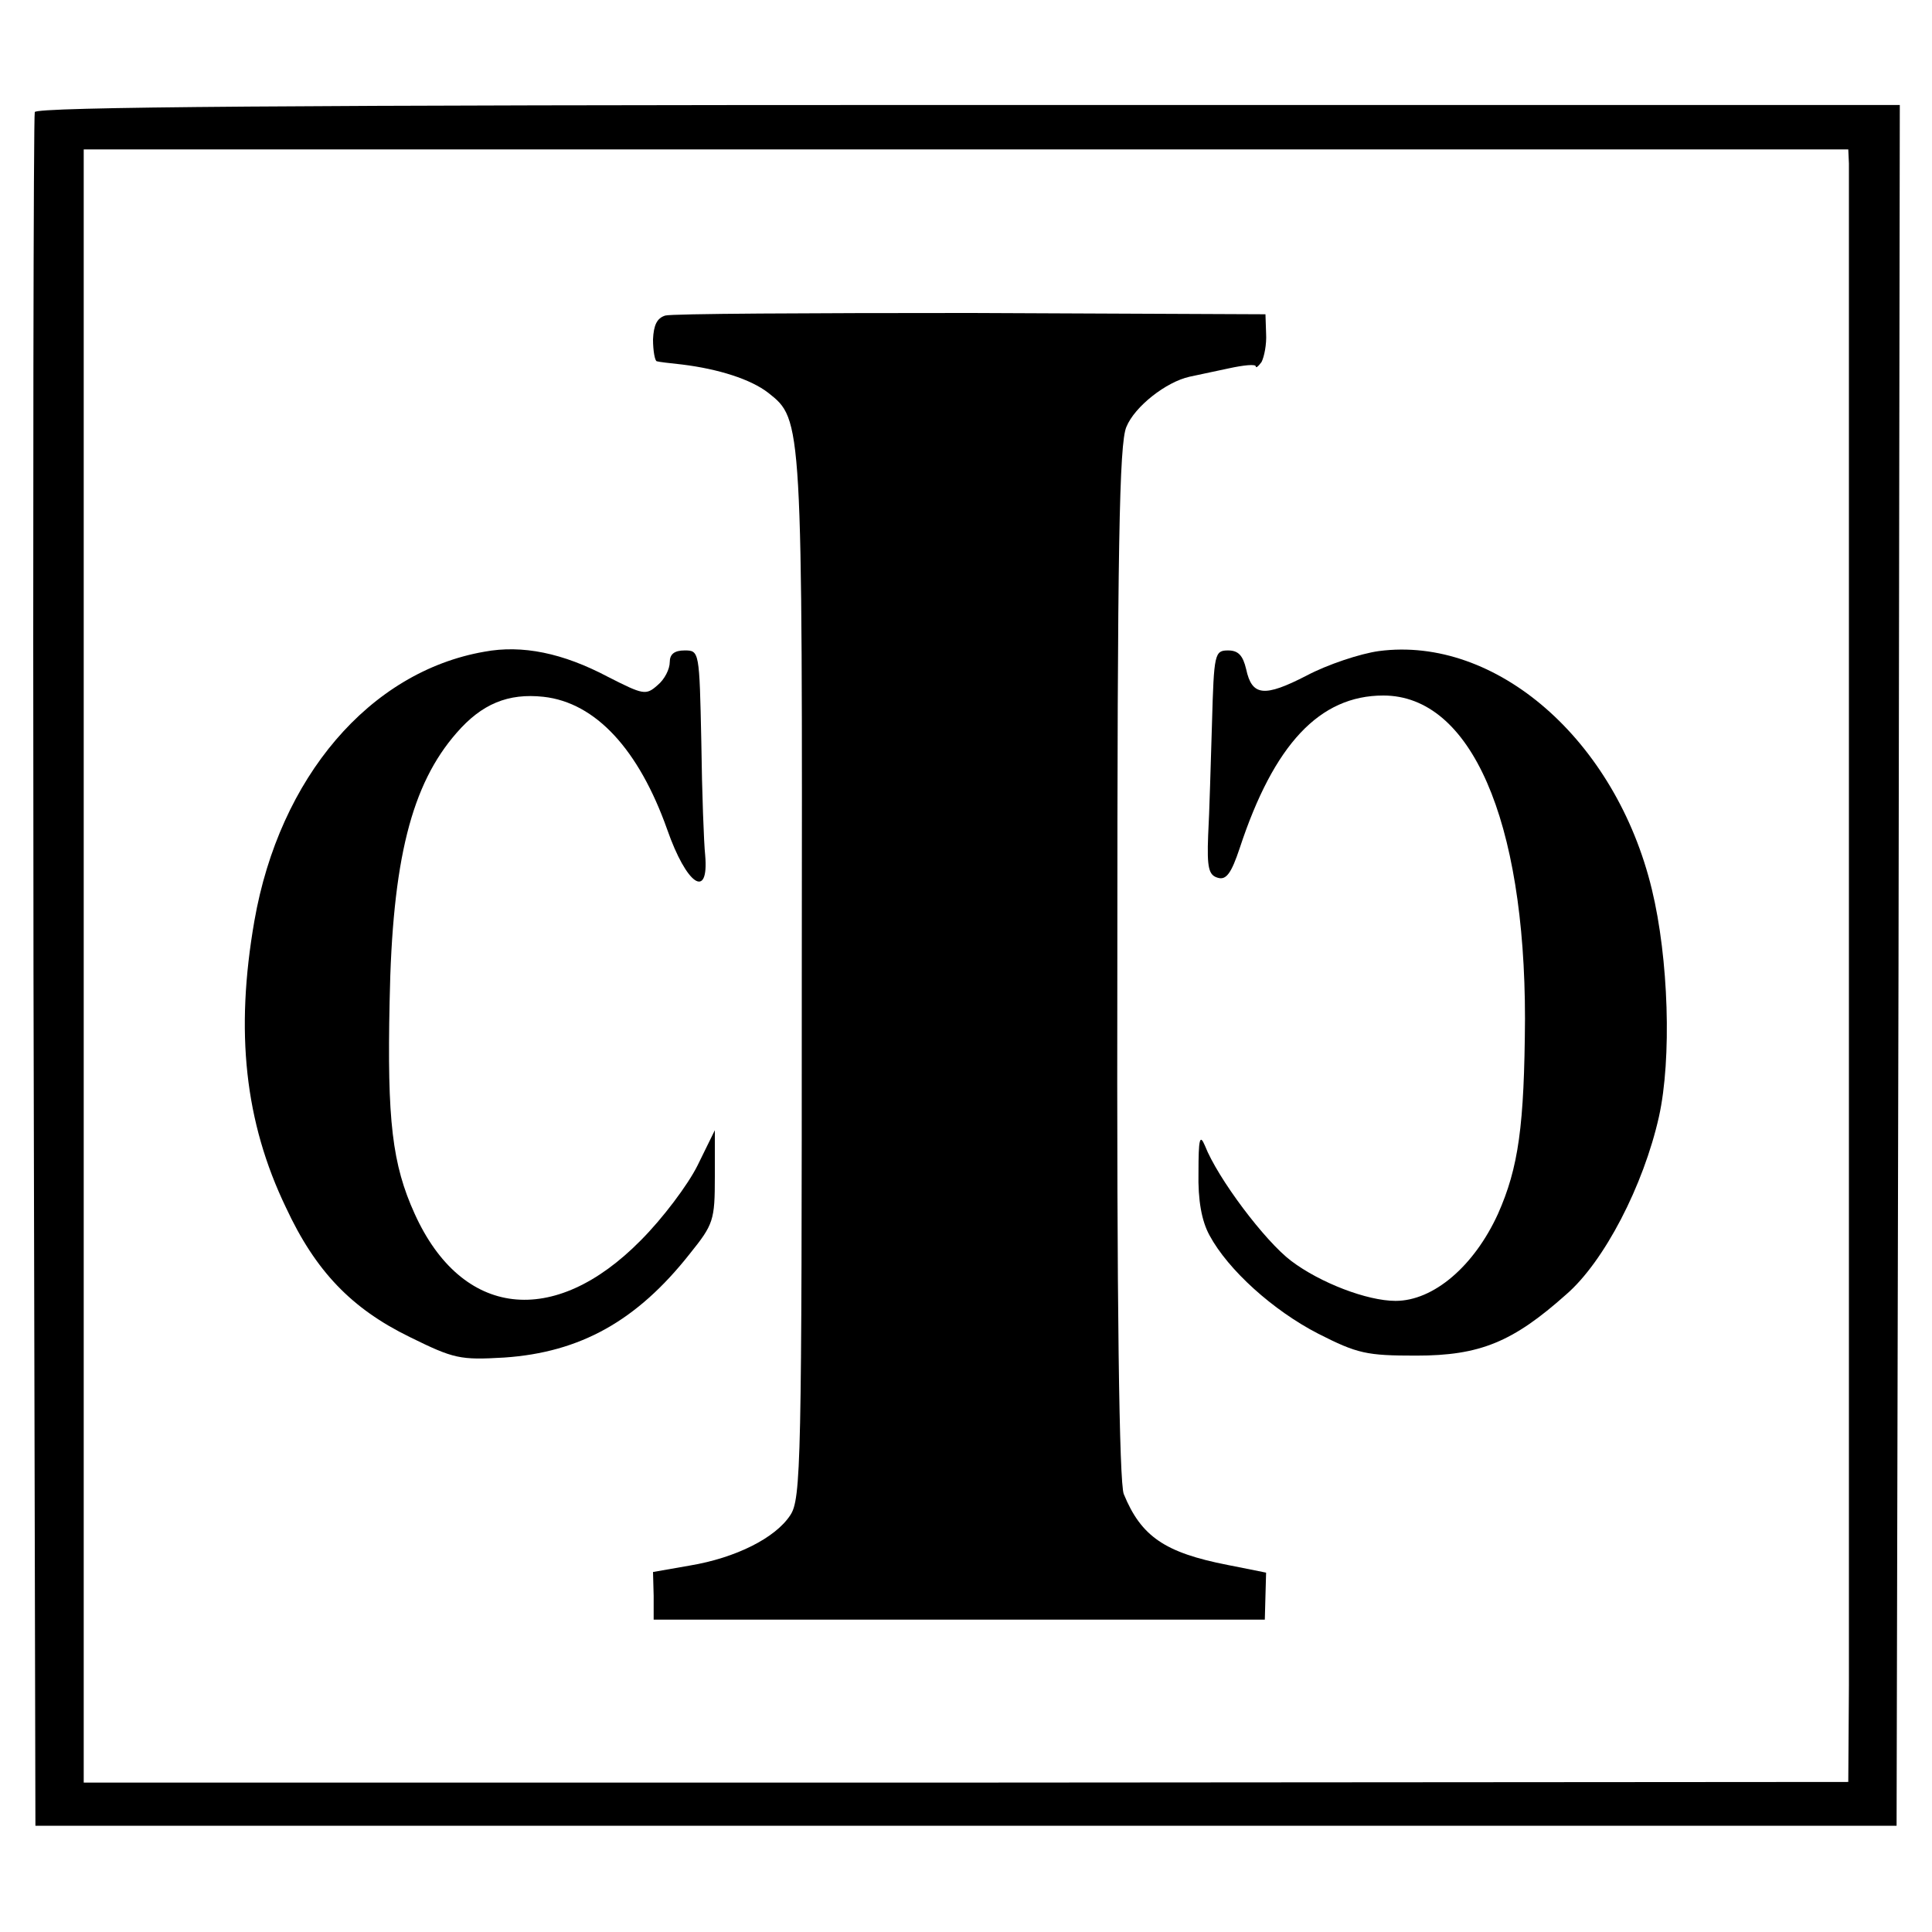
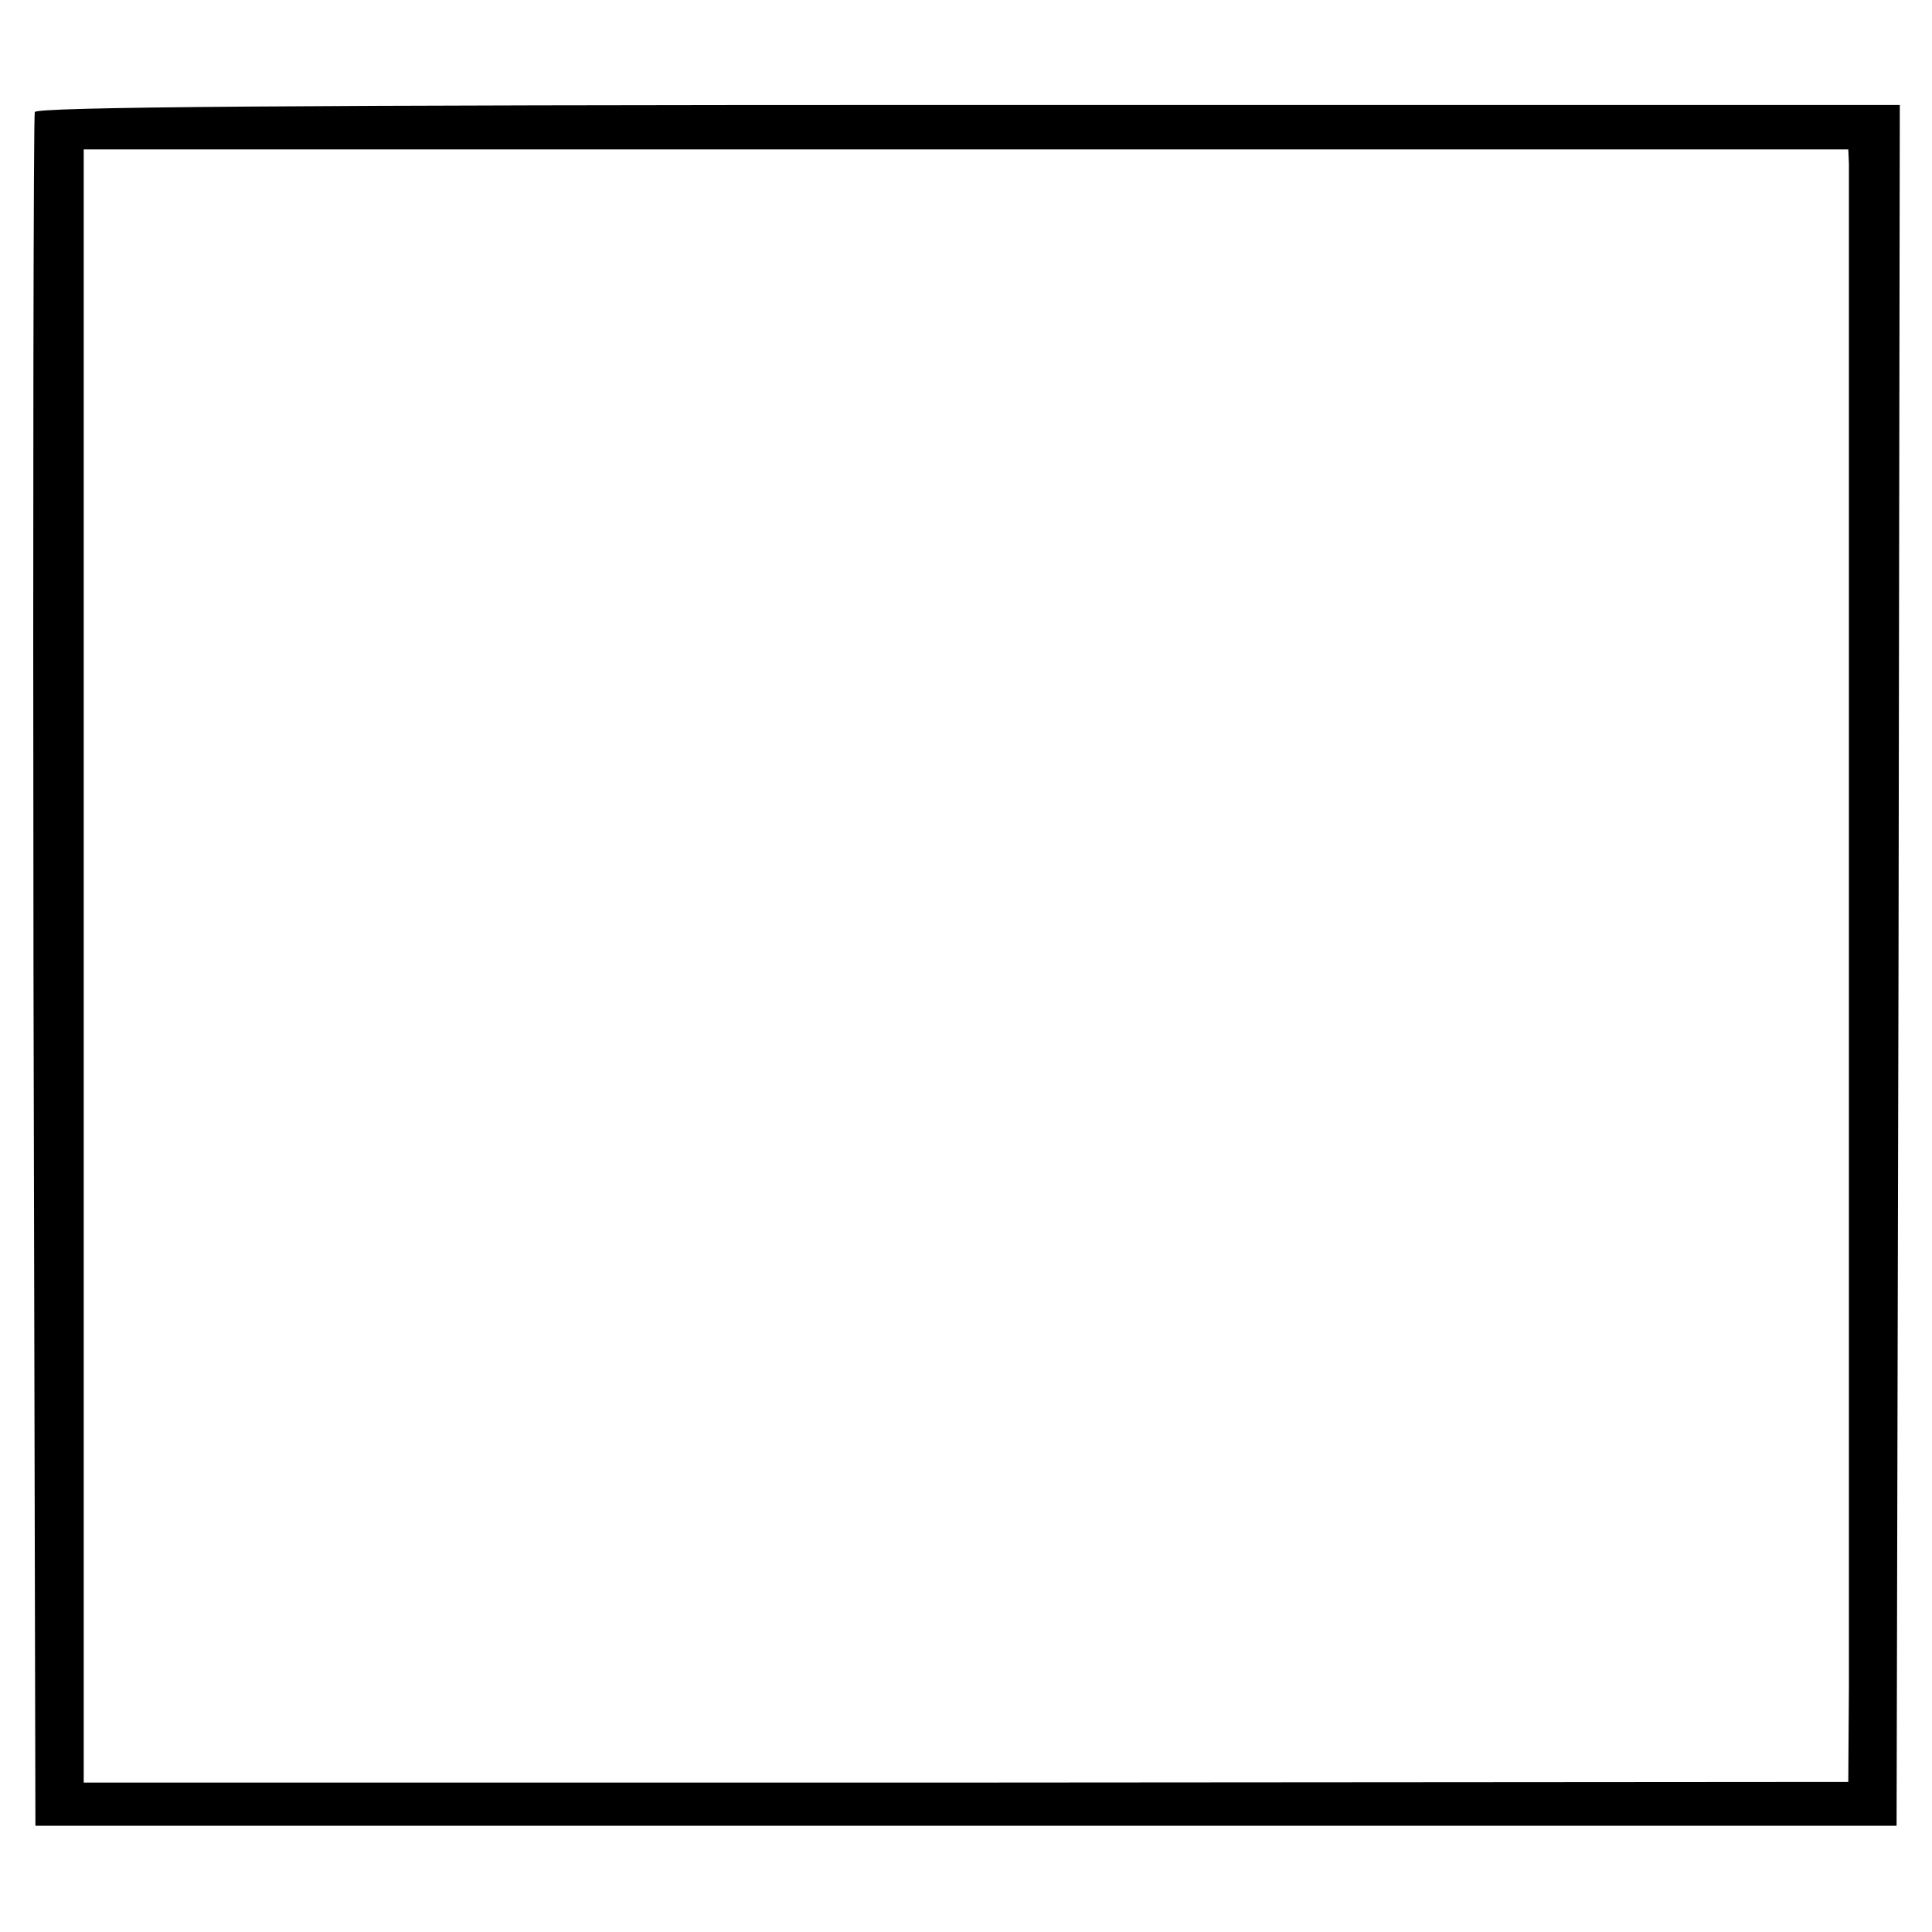
<svg xmlns="http://www.w3.org/2000/svg" version="1.0" width="300pt" height="300pt" viewBox="0 0 300 300" preserveAspectRatio="xMidYMid meet">
  <g transform="translate(0,300) scale(0.1,-0.1)" fill="#000000" stroke="none">
    <path d="M54 2826 c-2 -6 -3 -607 -2 -1336 l3 -1325 1445 0 1445 0 3 1336 2 1336 -1446 0 c-1053 0 -1447 -3 -1450 -11z m2817 -80 c0 -29 0 -2173 0 -2362 l-1 -151 -1370 -1 -1370 0 0 114 c0 63 0 566 0 1119 0 553 0 1072 0 1154 l0 149 1370 0 1370 0 1 -22z" />
-     <path d="M1033 2510 c-13 -4 -18 -15 -19 -37 0 -18 3 -34 6 -34 3 -1 20 -3 39 -5 57 -7 107 -23 134 -44 53 -42 53 -39 52 -911 0 -751 -1 -807 -18 -832 -23 -35 -84 -66 -156 -78 l-57 -10 1 -37 0 -37 475 0 474 0 1 37 1 36 -60 12 c-97 19 -134 44 -161 110 -7 17 -11 291 -10 825 0 649 3 806 14 832 13 32 62 70 98 78 10 2 37 8 61 13 23 5 42 7 42 3 0 -3 4 0 9 7 4 8 8 27 7 44 l-1 30 -457 2 c-251 0 -465 -1 -475 -4z" />
-     <path d="M752 1988 c-178 -31 -318 -195 -357 -418 -30 -172 -15 -312 49 -445 46 -99 102 -157 192 -201 69 -34 78 -36 147 -32 118 8 206 57 288 161 37 46 39 52 39 120 l0 72 -27 -55 c-15 -30 -54 -82 -88 -116 -135 -137 -278 -120 -351 41 -35 77 -43 145 -39 330 4 220 34 337 104 417 39 45 80 62 135 56 81 -9 148 -82 192 -206 30 -86 65 -110 59 -40 -2 18 -5 97 -6 176 -3 141 -3 142 -26 142 -16 0 -23 -6 -23 -18 0 -11 -8 -27 -19 -36 -18 -16 -22 -15 -77 13 -70 37 -133 50 -192 39z" />
-     <path d="M2141 1989 c-29 -4 -80 -21 -112 -38 -66 -34 -85 -32 -94 10 -5 21 -12 29 -28 29 -21 0 -22 -5 -25 -112 -2 -62 -4 -141 -6 -175 -2 -51 1 -62 15 -66 13 -4 21 7 34 46 53 161 124 237 223 237 136 0 220 -193 220 -502 -1 -166 -10 -231 -42 -303 -37 -81 -100 -135 -159 -135 -44 0 -117 28 -162 62 -41 31 -114 128 -134 179 -8 19 -10 10 -10 -41 -1 -44 5 -76 17 -98 29 -54 99 -117 169 -153 61 -31 75 -34 152 -34 99 0 150 21 233 95 59 51 120 169 144 276 20 90 15 246 -11 353 -56 232 -242 394 -424 370z" />
+     <path d="M2141 1989 z" />
  </g>
</svg>